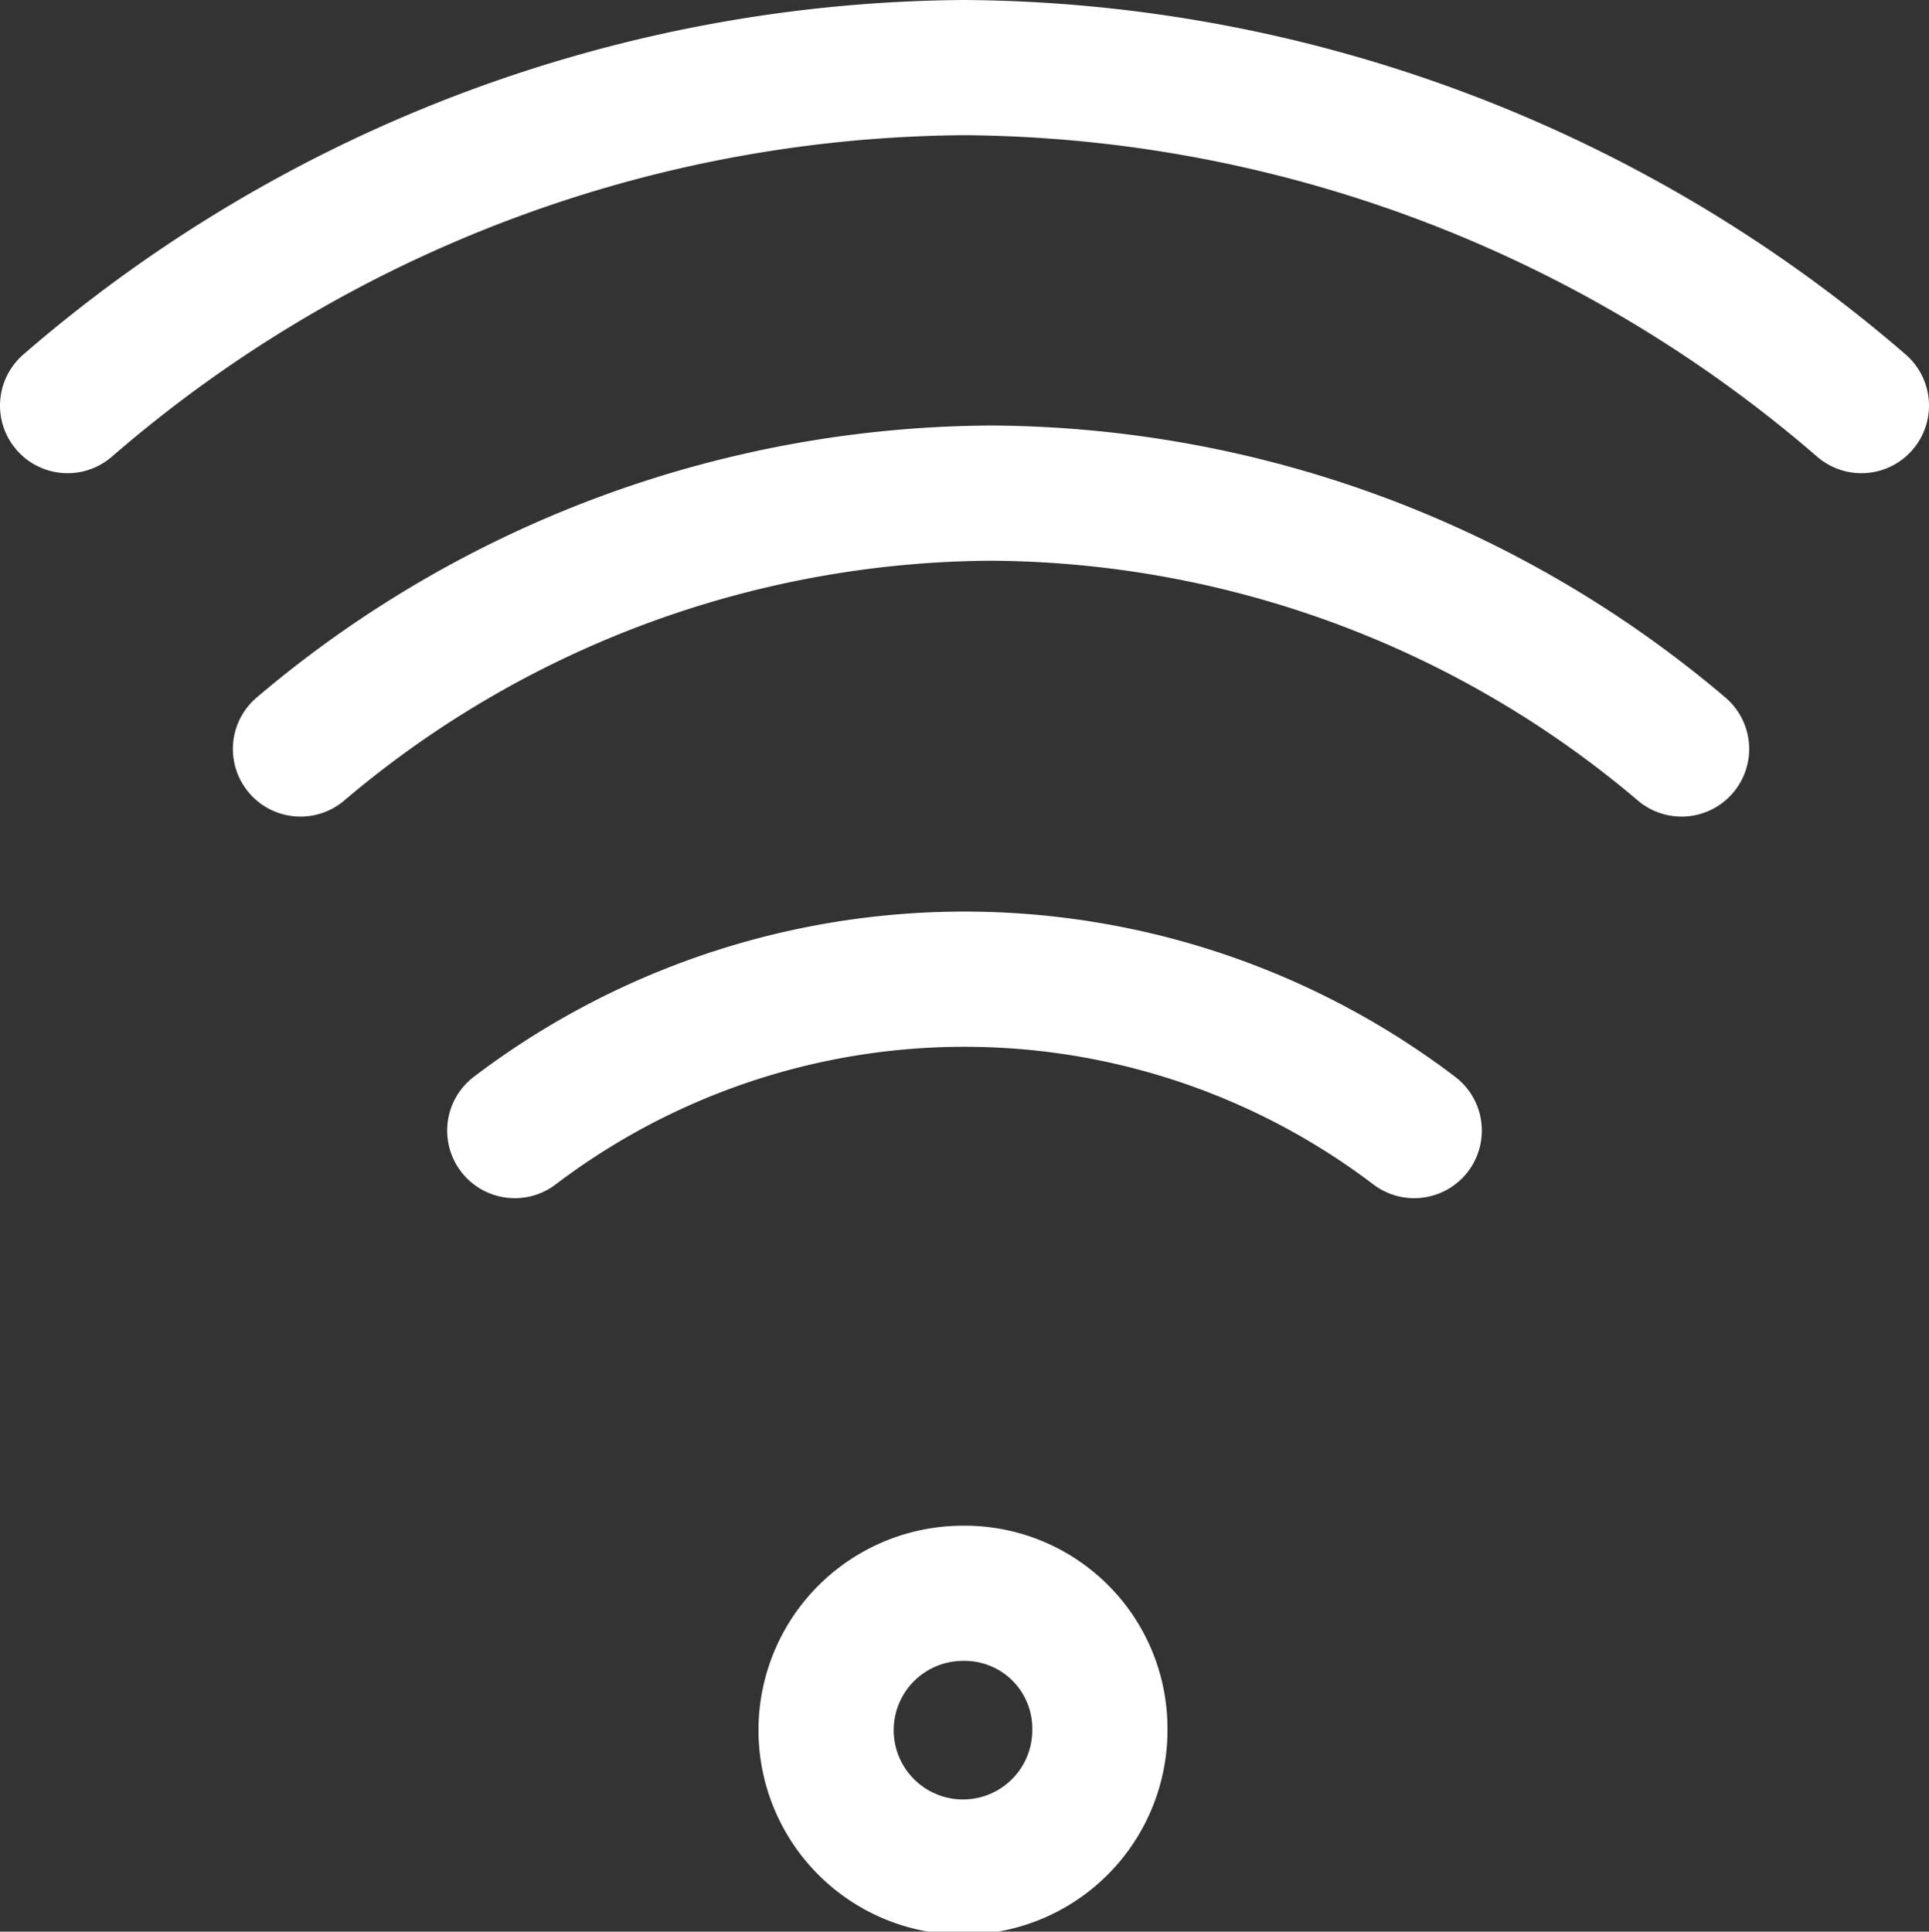
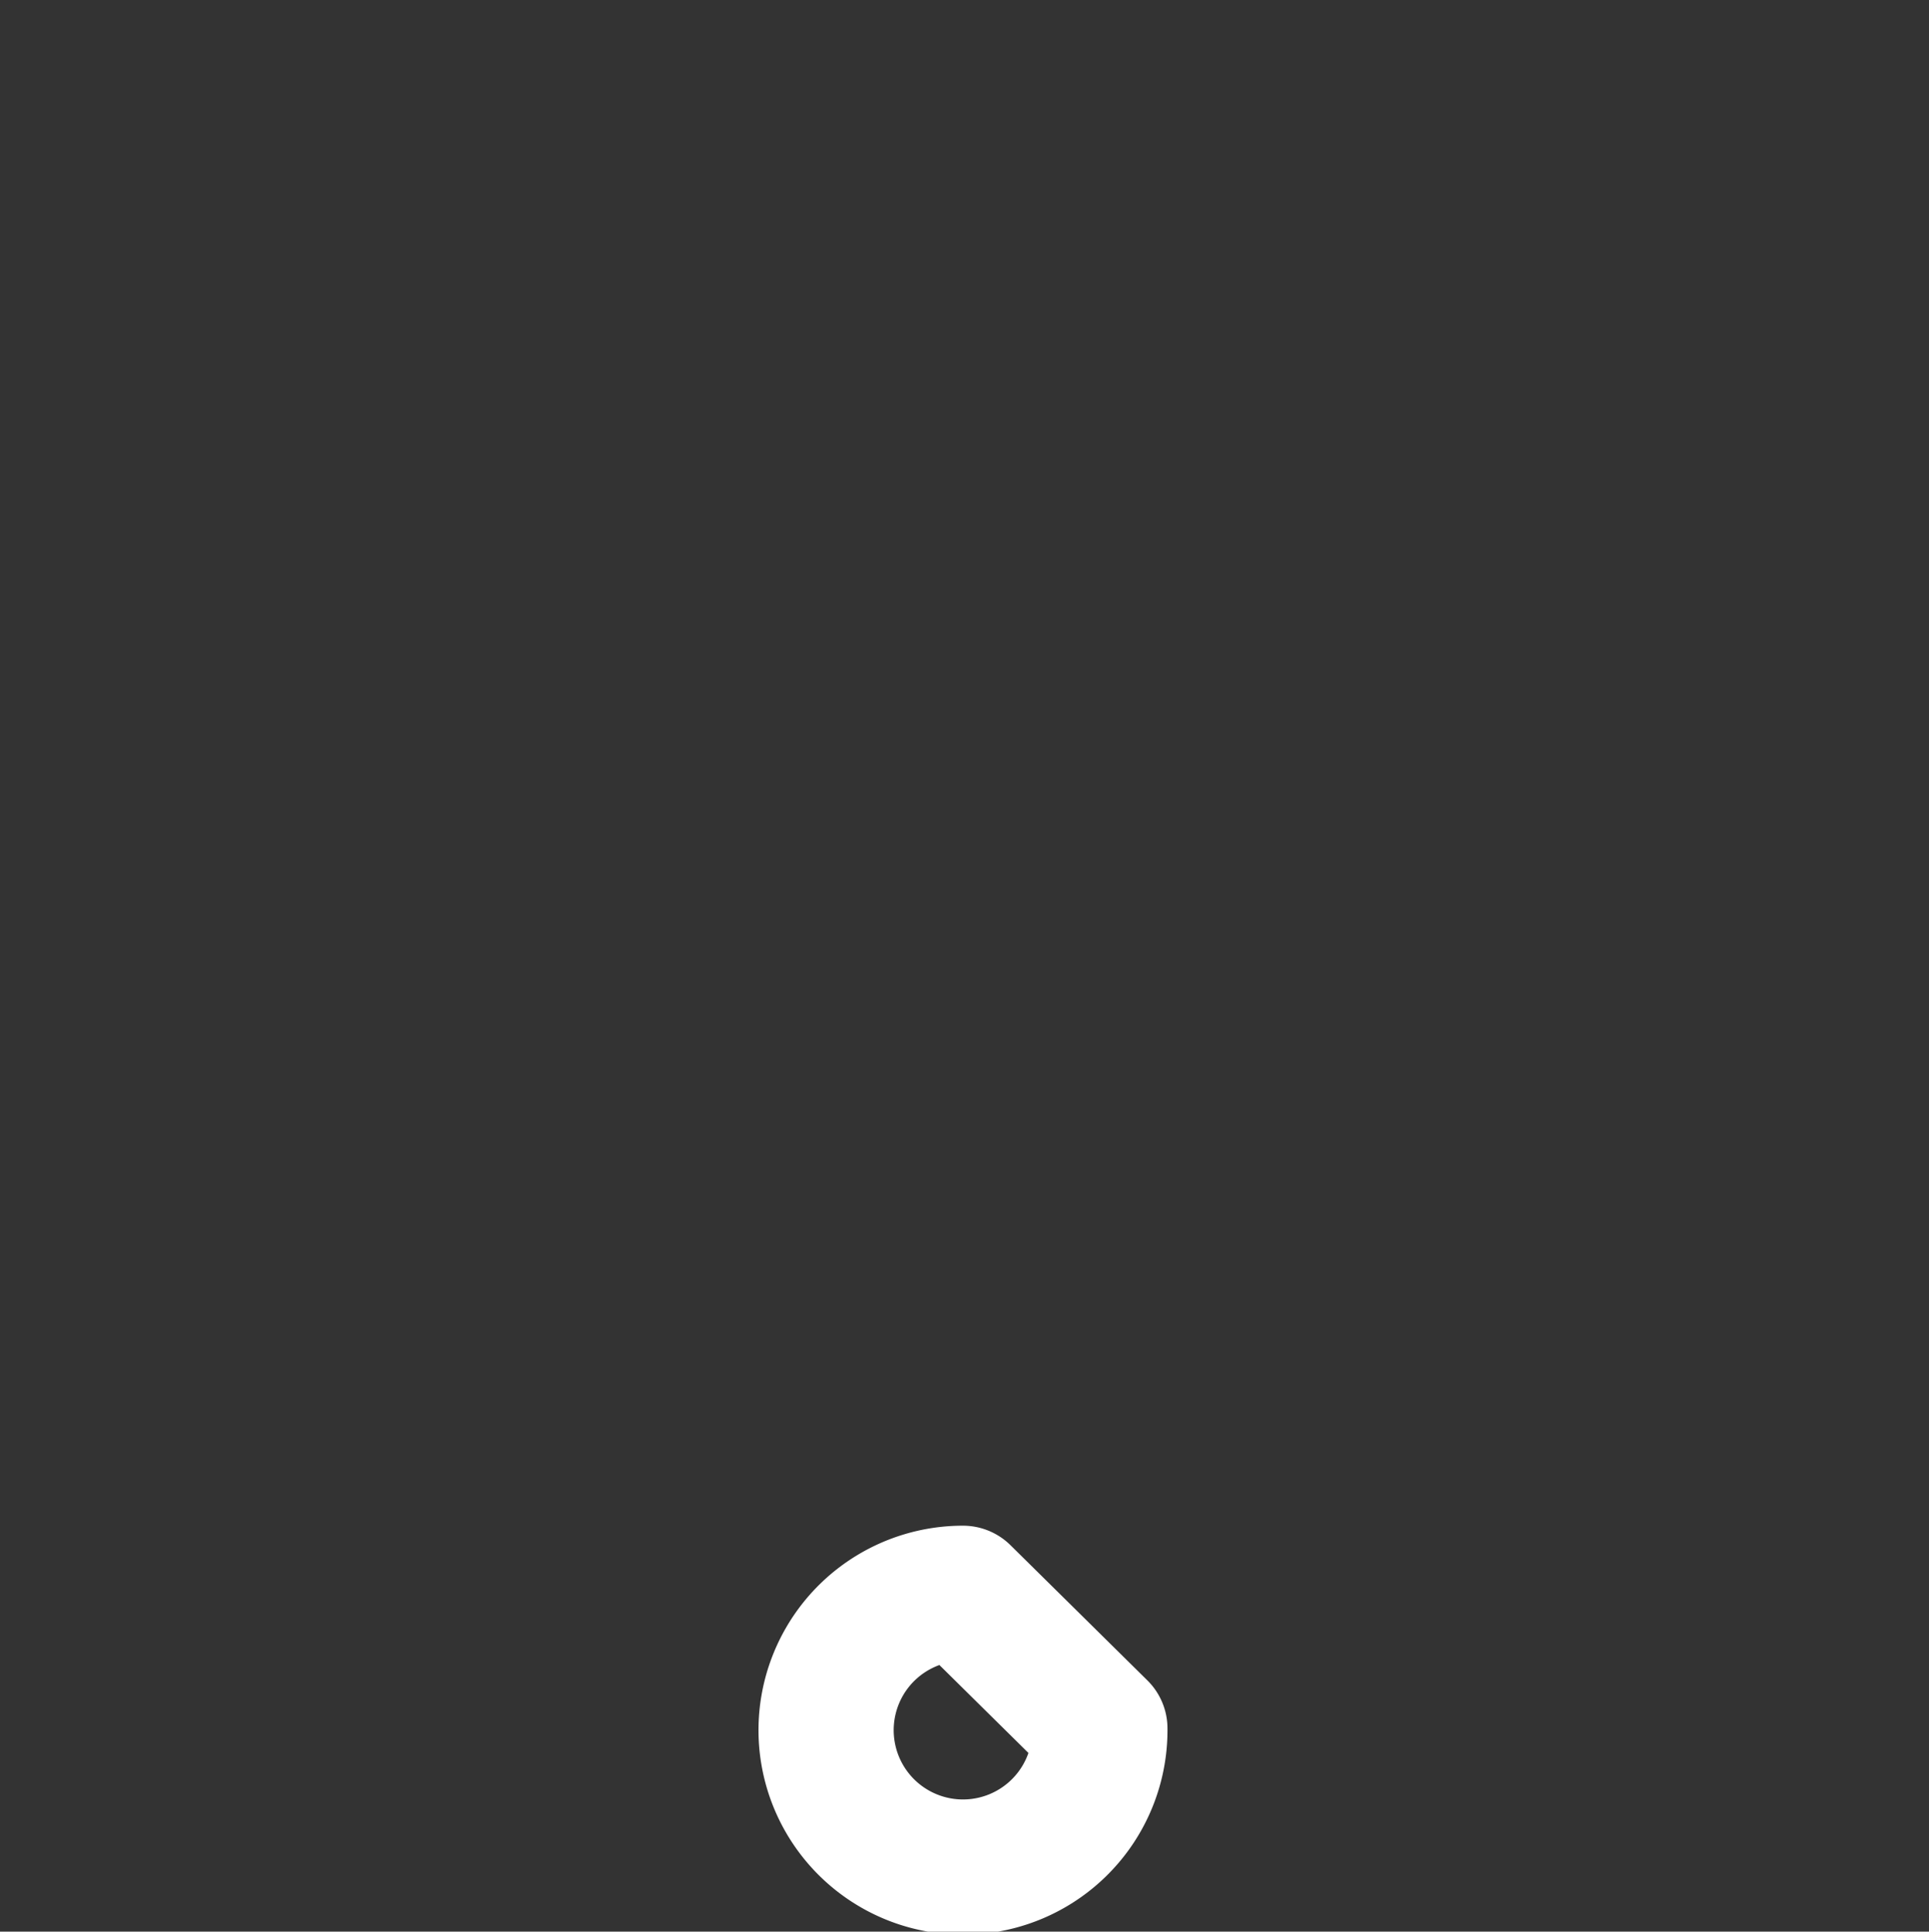
<svg xmlns="http://www.w3.org/2000/svg" viewBox="0 0 57.07 57.15">
  <rect x="0" y="0" width="57.07" height="57.15" fill="#333333" stroke="none" />
  <defs>
    <style>.cls-1{fill:none;stroke:#fff;stroke-linecap:round;stroke-linejoin:round;stroke-width:4px;}</style>
  </defs>
  <g id="Livello_2" data-name="Livello 2">
    <g id="Livello_1-2" data-name="Livello 1">
      <g id="WI_FI" data-name="WI FI">
-         <path class="cls-1" d="M2,12A40.94,40.94,0,0,1,28.53,2,41,41,0,0,1,55.07,12" />
-         <path class="cls-1" d="M15.23,33.45a22,22,0,0,1,26.61,0" />
-         <path class="cls-1" d="M8.89,22.16a31.82,31.82,0,0,1,20.43-7.57,31.82,31.82,0,0,1,20.43,7.57" />
-         <path class="cls-1" d="M32.54,51.14a4.05,4.05,0,1,1-4.05-4A4,4,0,0,1,32.54,51.14Z" />
+         <path class="cls-1" d="M32.54,51.14a4.05,4.05,0,1,1-4.05-4Z" />
      </g>
    </g>
  </g>
</svg>